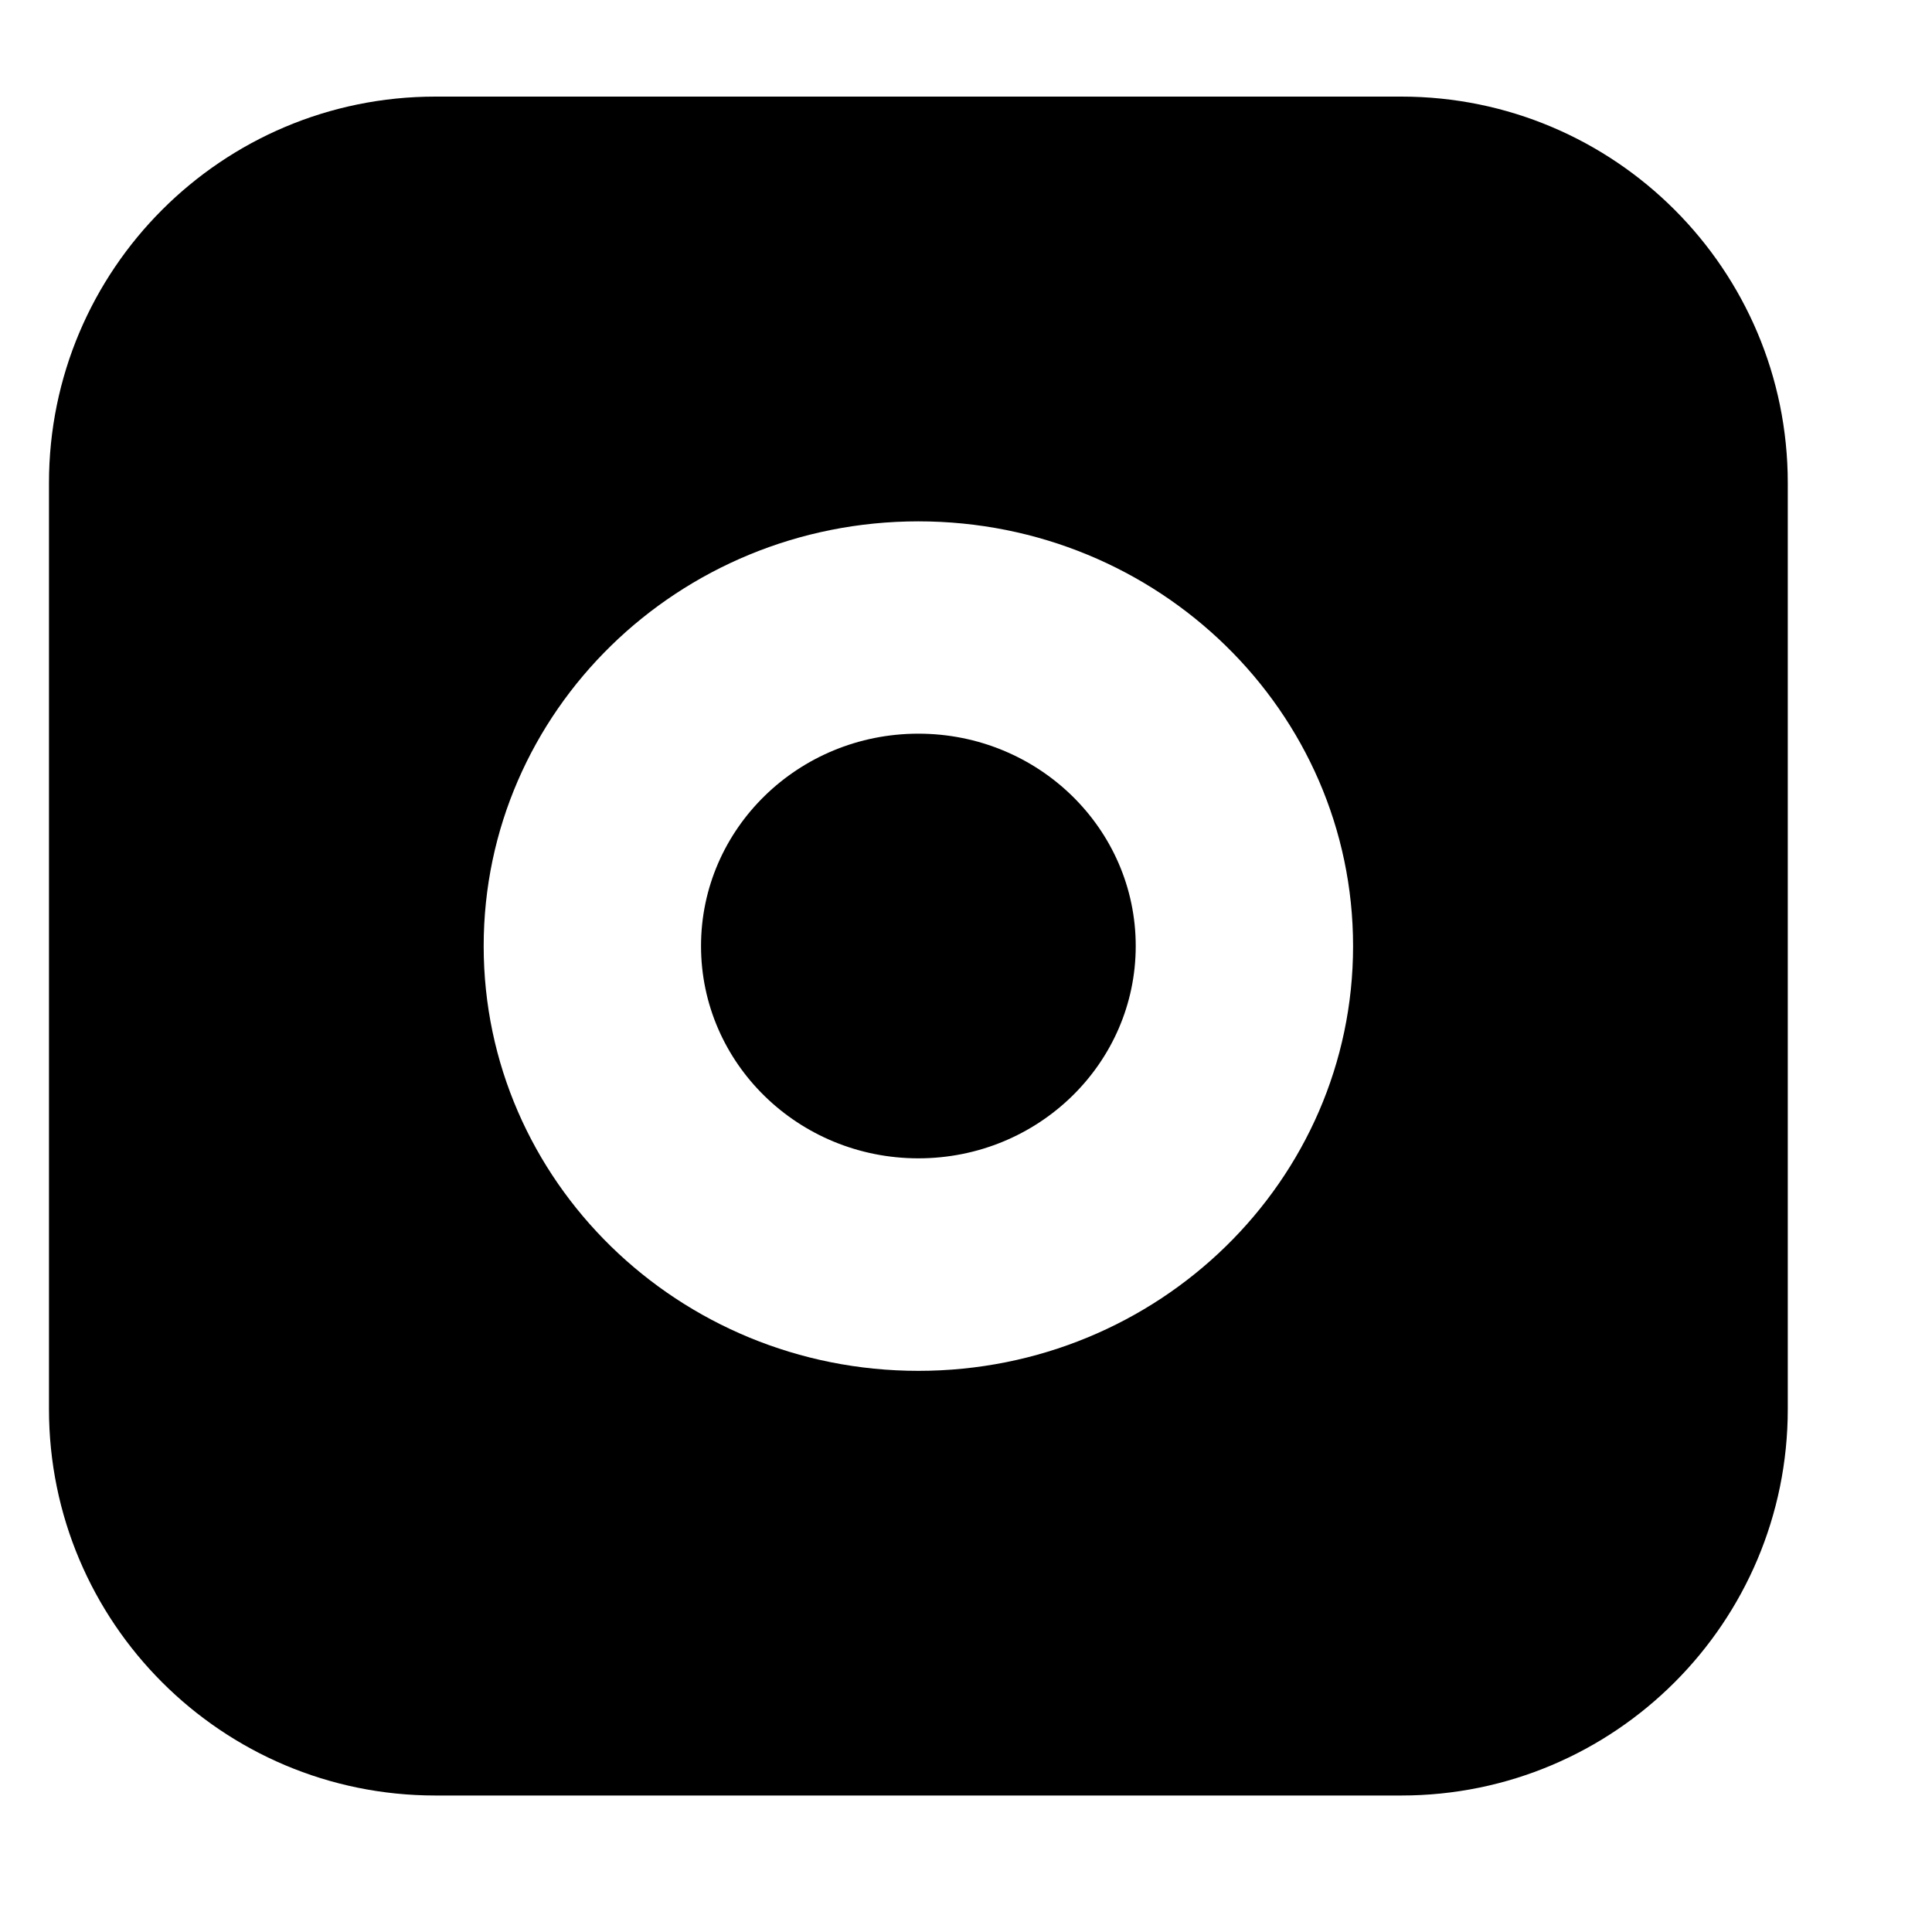
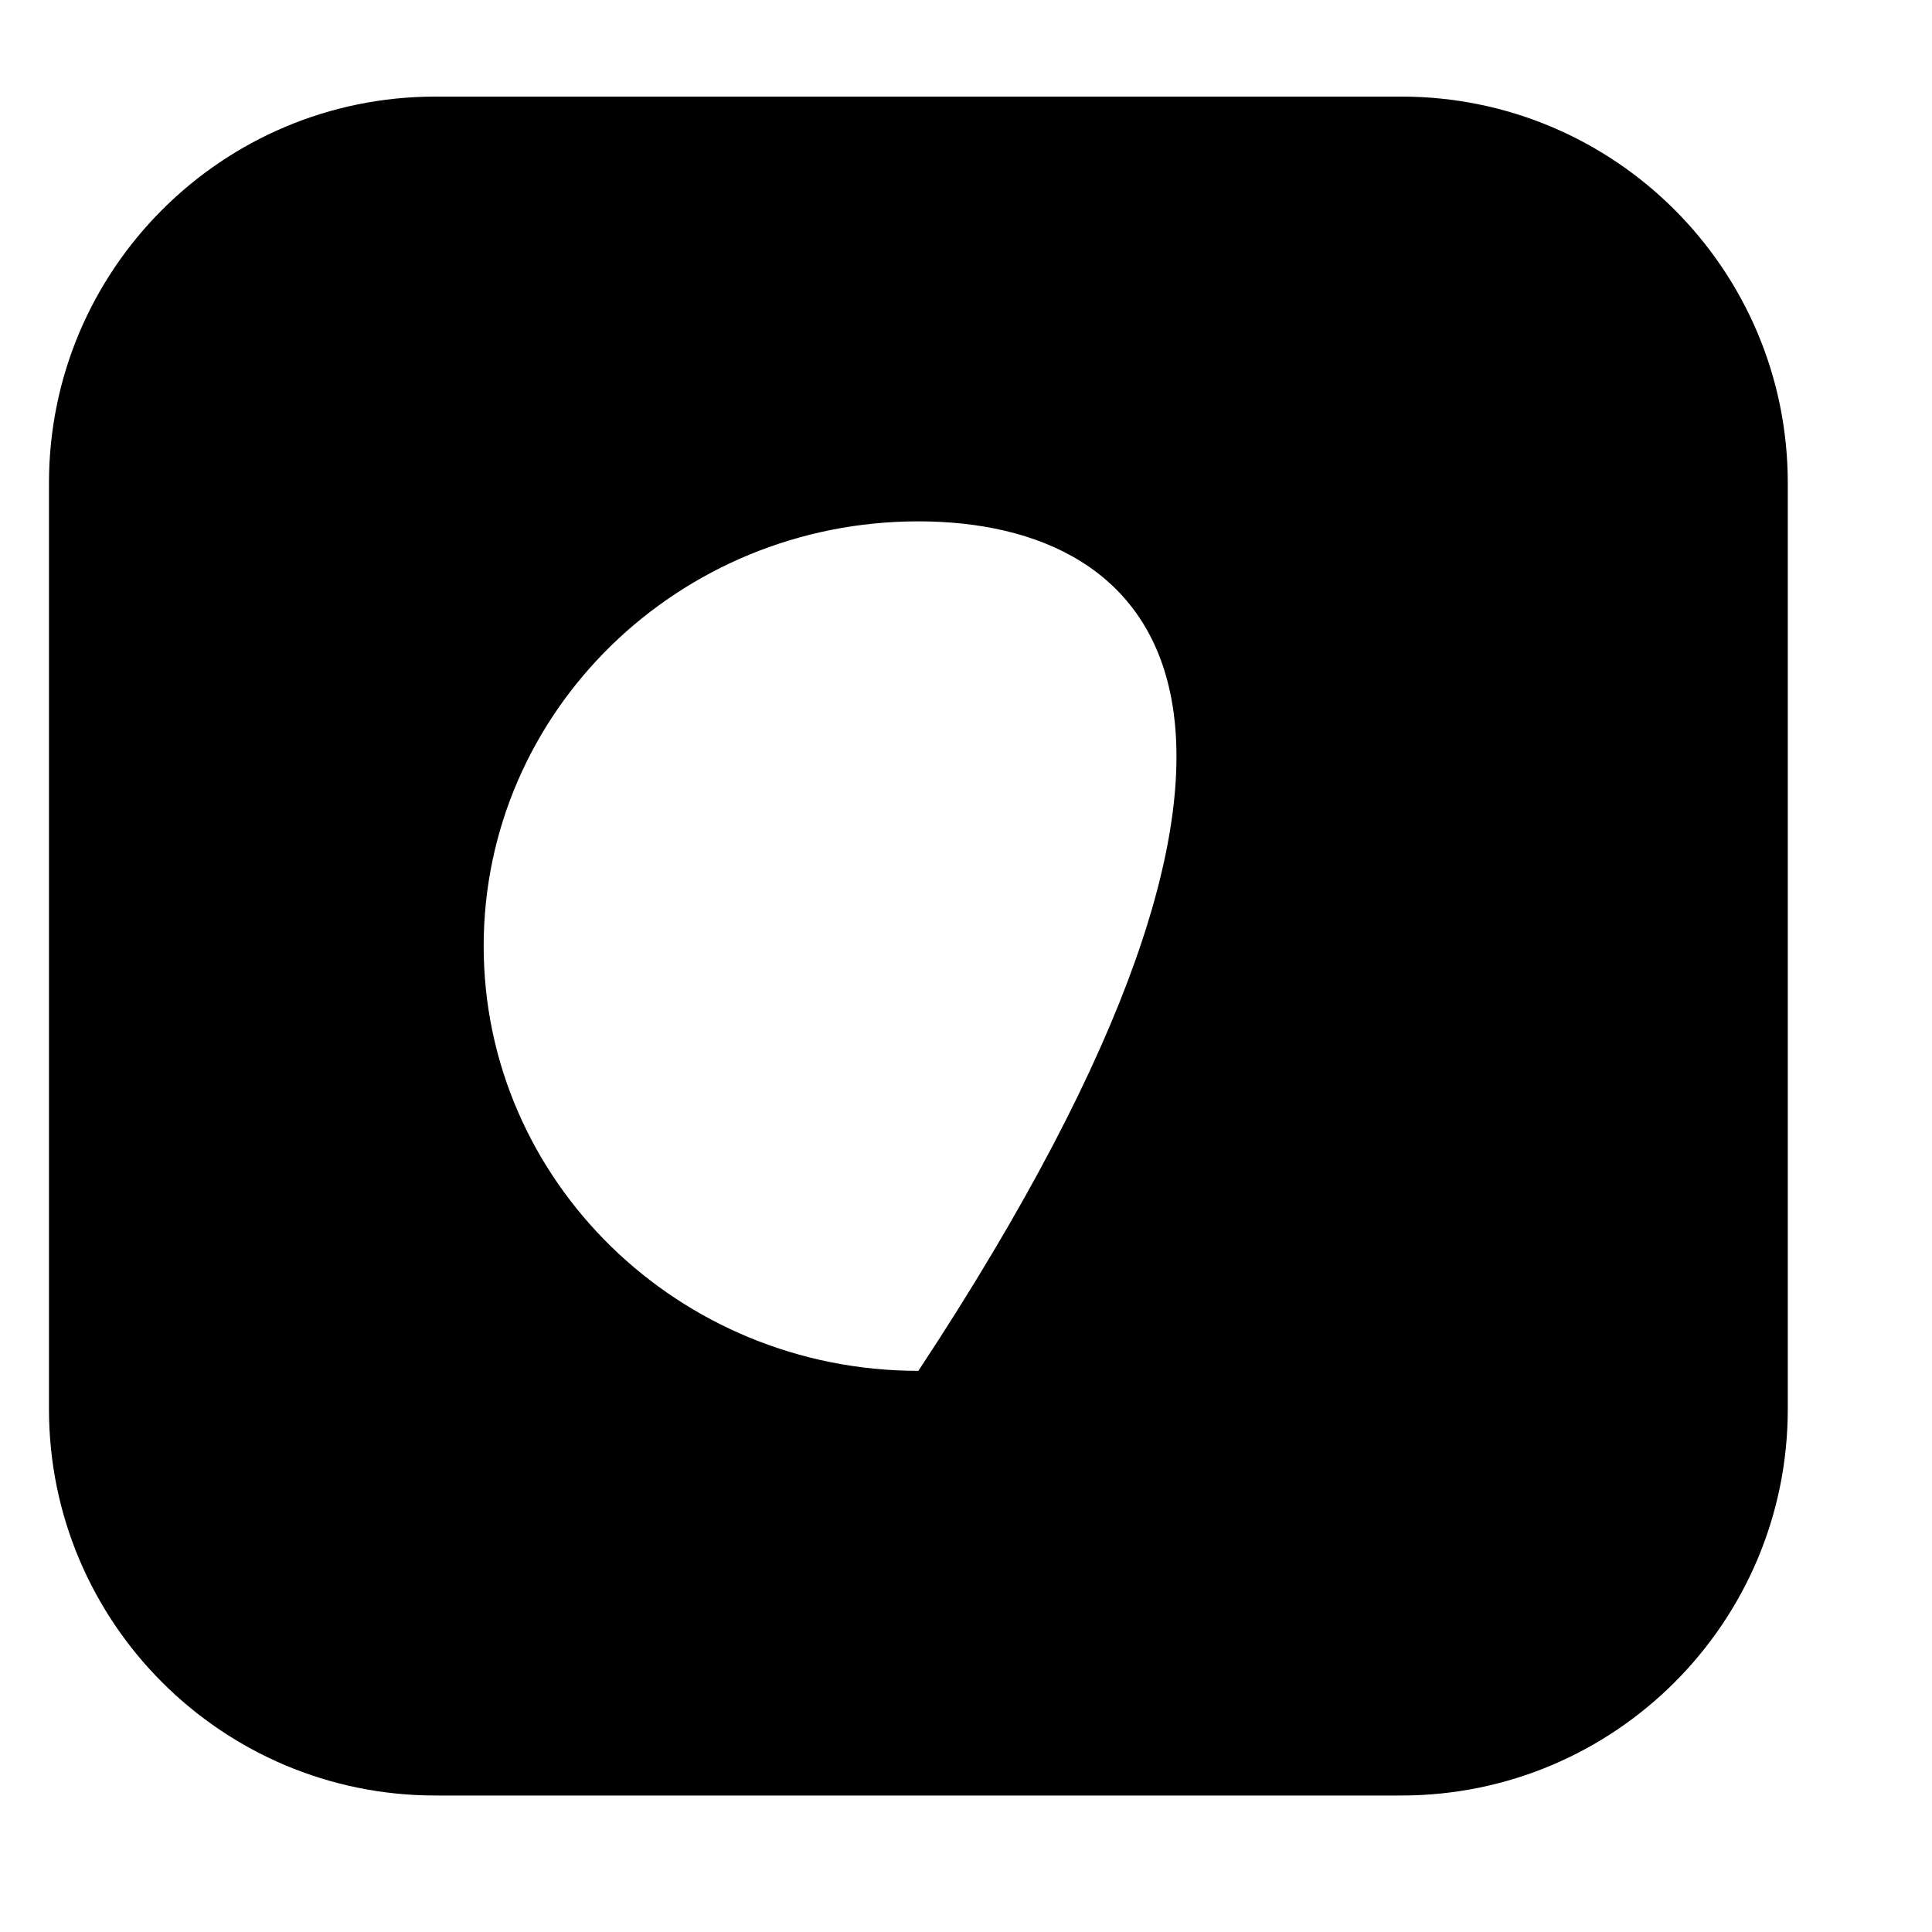
<svg xmlns="http://www.w3.org/2000/svg" width="20" height="20" viewBox="0 0 20 20" fill="none">
-   <ellipse cx="2.25" cy="2.198" rx="2.25" ry="2.198" transform="translate(7.257 7.595)" fill="black" />
-   <path fill-rule="evenodd" clip-rule="evenodd" d="M18 4C18 1.791 16.209 0 14 0H4C1.791 0 0 1.791 0 4V13.587C0 15.796 1.791 17.587 4 17.587H14C16.209 17.587 18 15.796 18 13.587V4ZM9 13.191C11.485 13.191 13.5 11.222 13.5 8.794C13.5 6.365 11.485 4.397 9 4.397C6.515 4.397 4.5 6.365 4.5 8.794C4.5 11.222 6.515 13.191 9 13.191Z" transform="translate(0.507 1)" fill="black" />
+   <path fill-rule="evenodd" clip-rule="evenodd" d="M18 4C18 1.791 16.209 0 14 0H4C1.791 0 0 1.791 0 4V13.587C0 15.796 1.791 17.587 4 17.587H14C16.209 17.587 18 15.796 18 13.587V4ZM9 13.191C13.5 6.365 11.485 4.397 9 4.397C6.515 4.397 4.5 6.365 4.5 8.794C4.5 11.222 6.515 13.191 9 13.191Z" transform="translate(0.507 1)" fill="black" />
</svg>